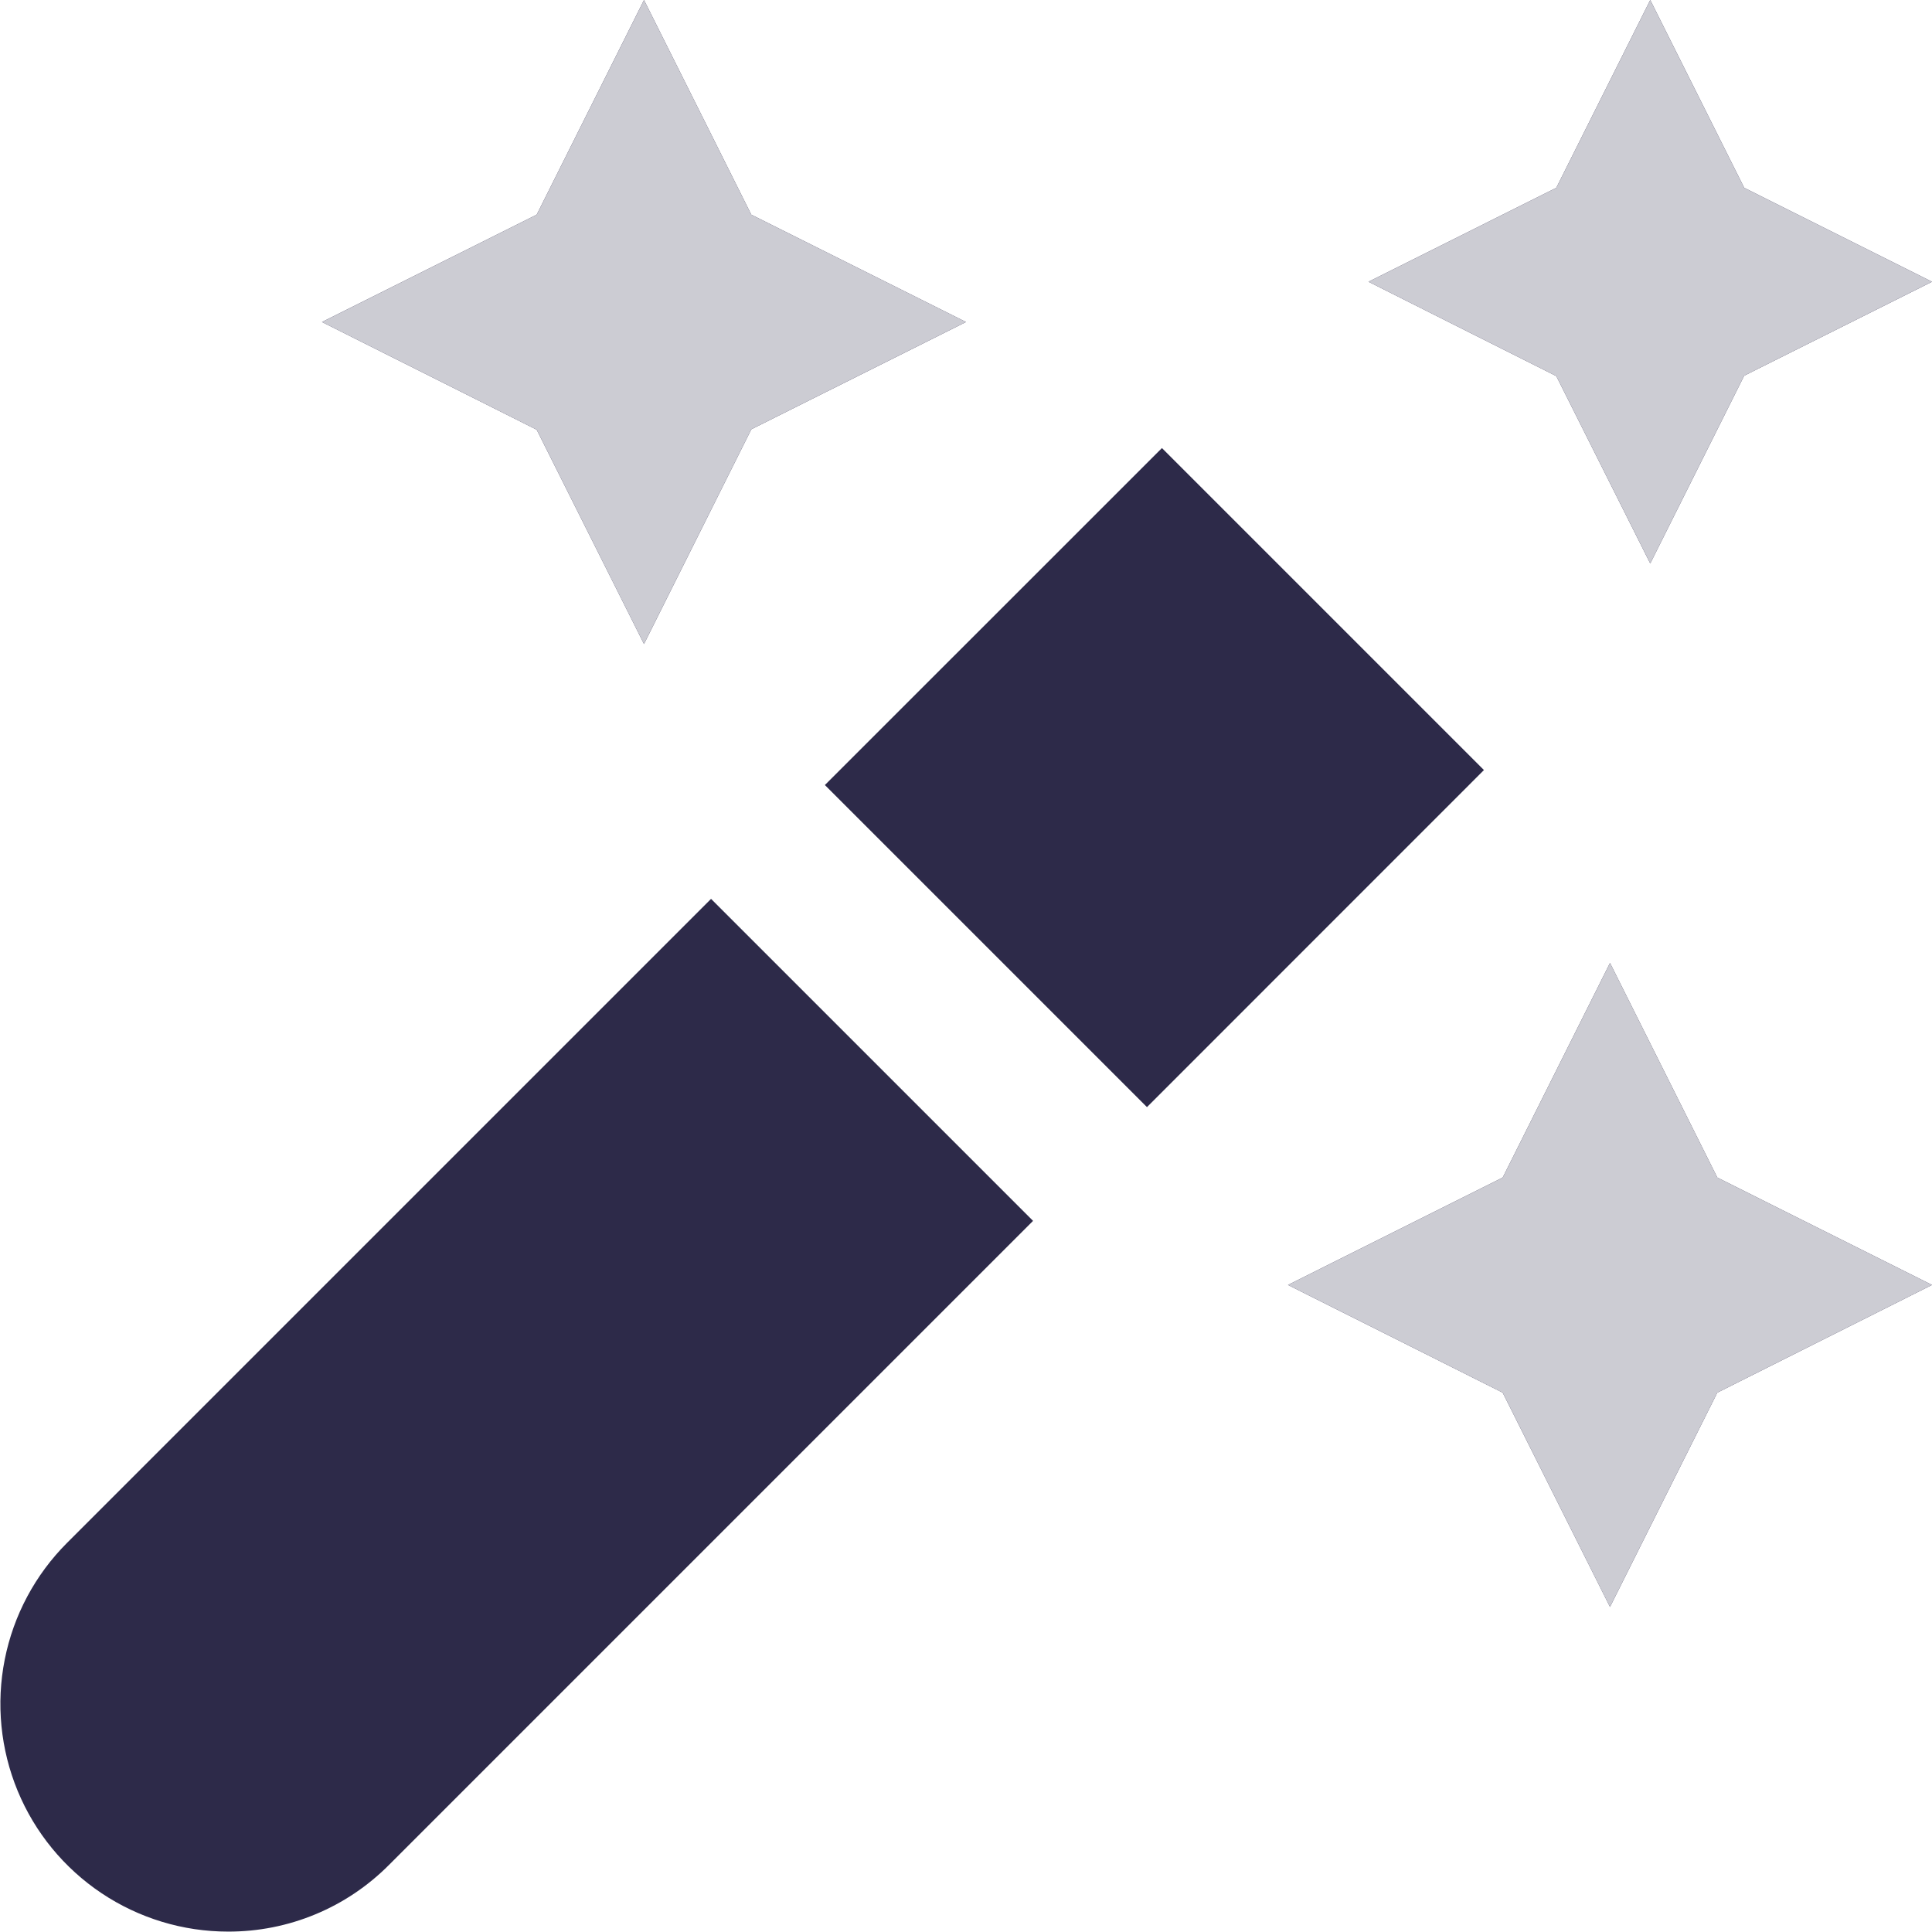
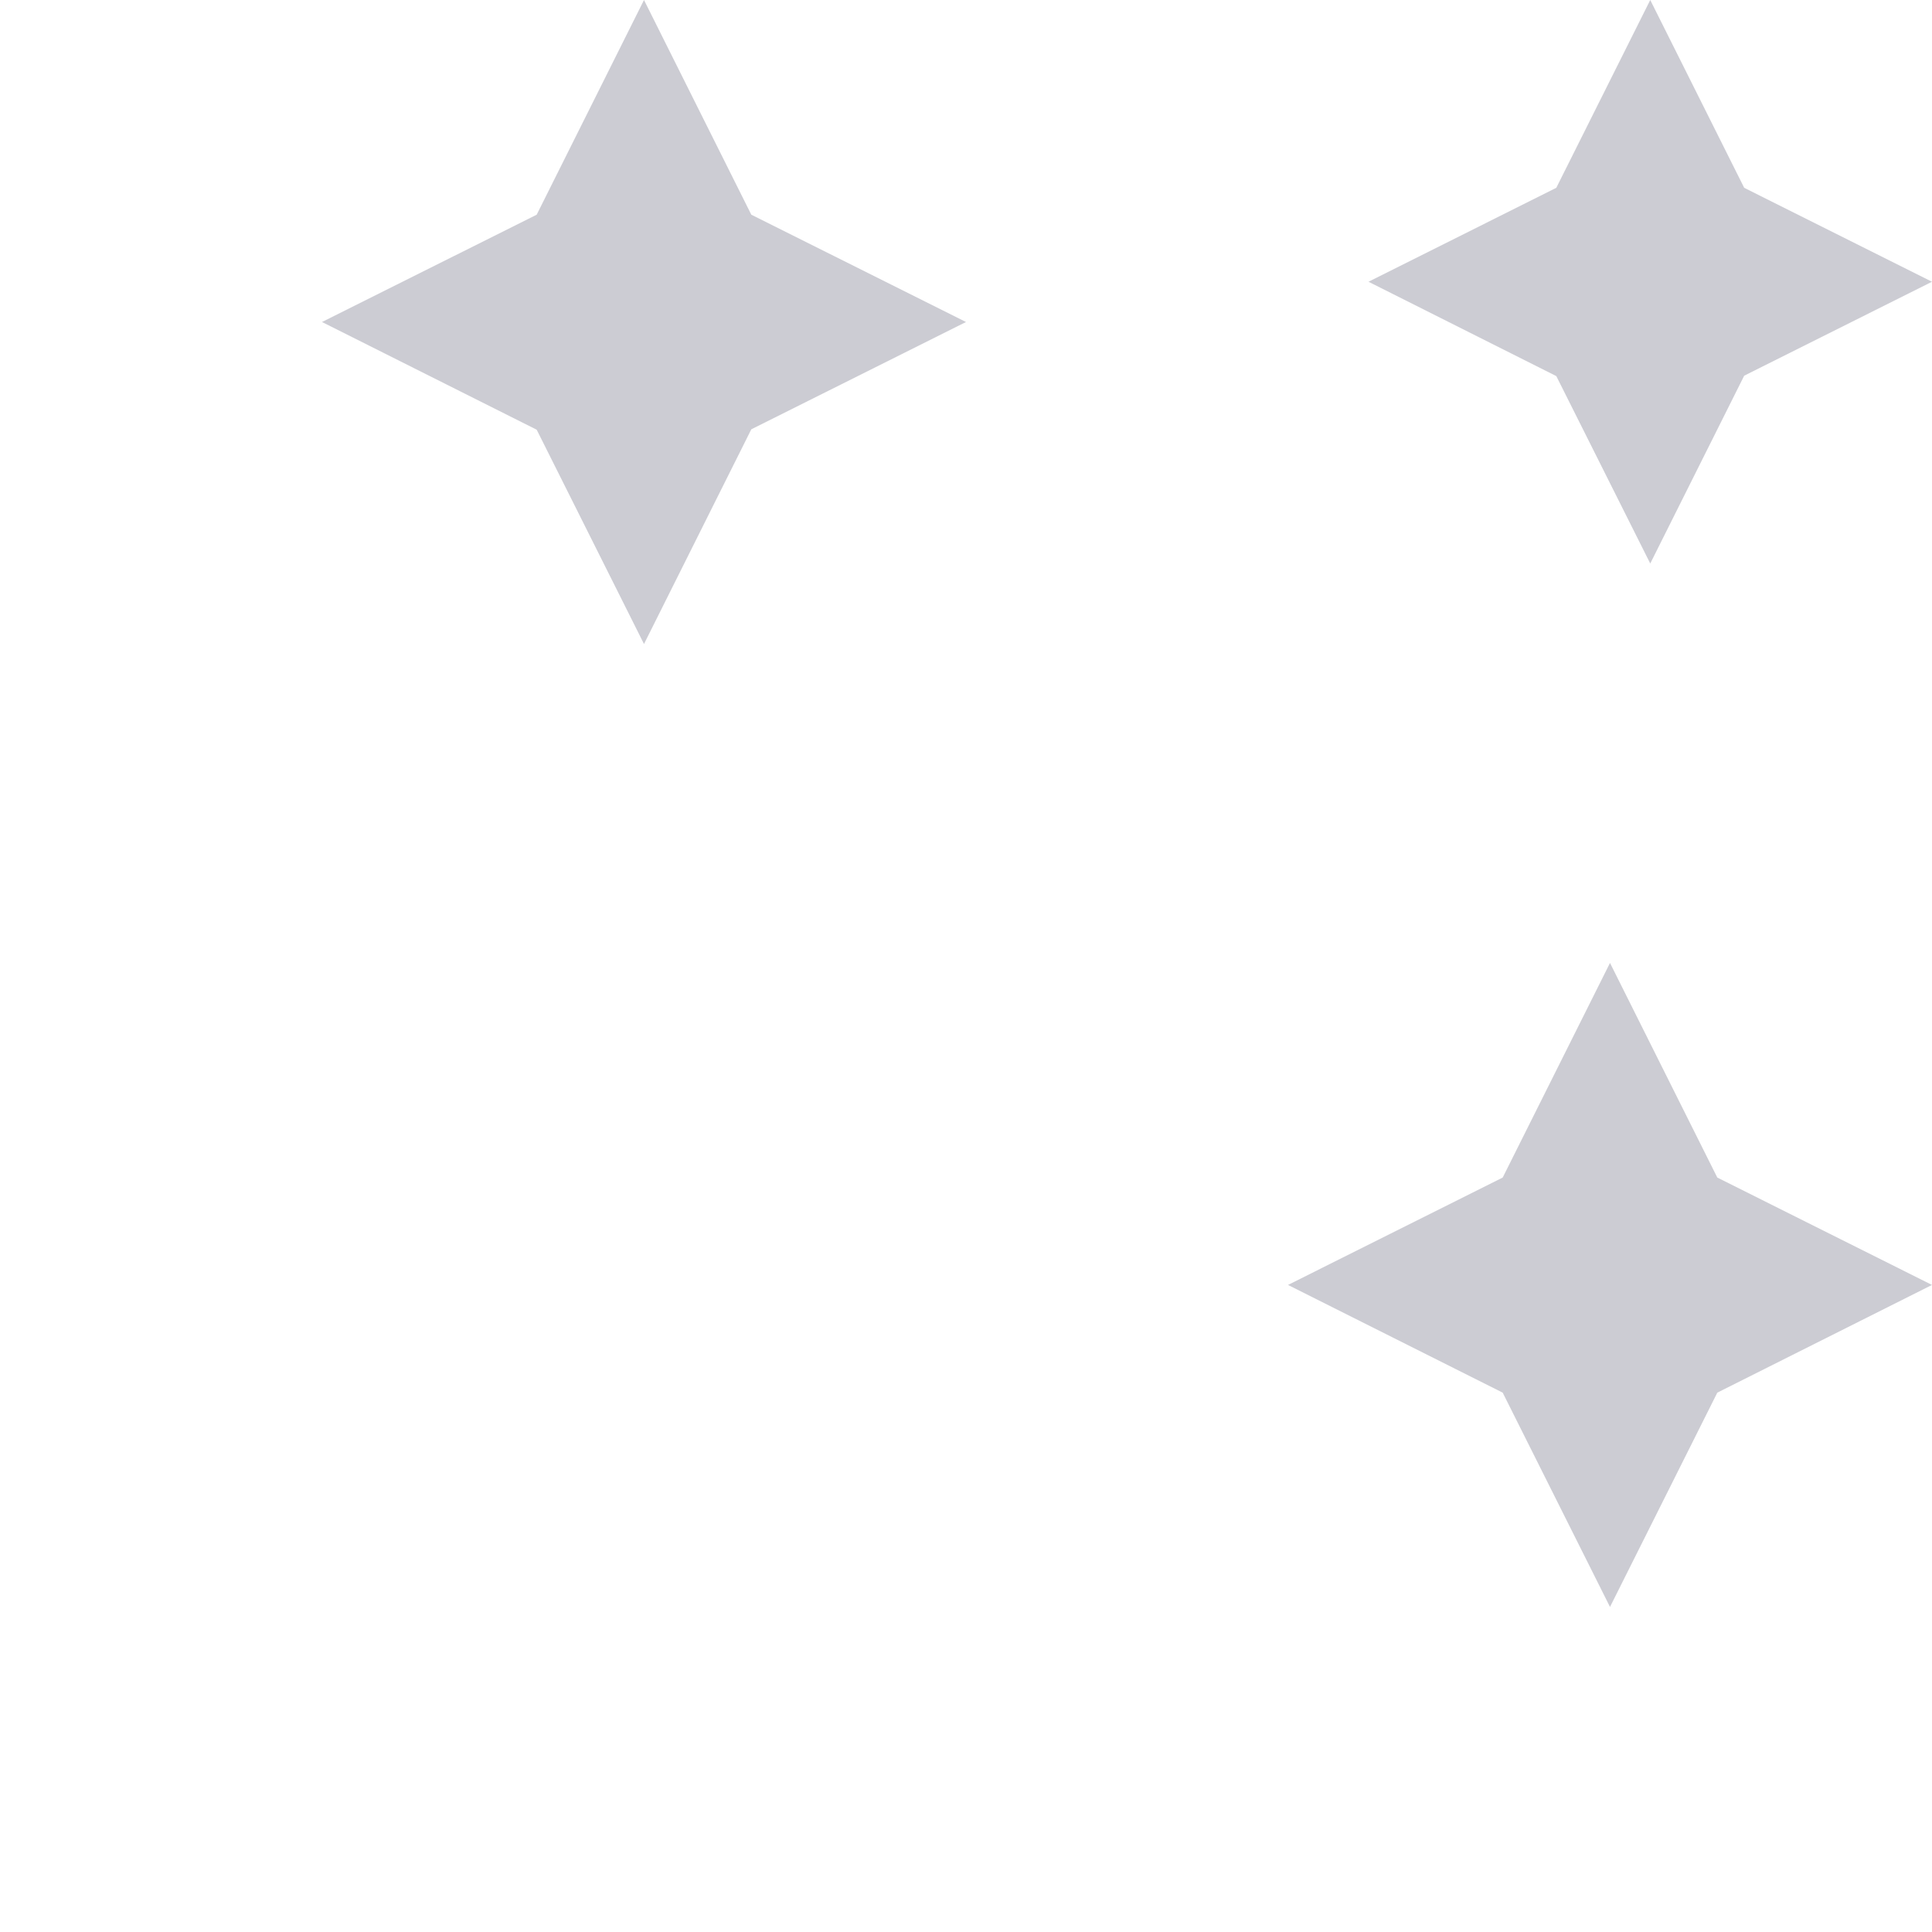
<svg xmlns="http://www.w3.org/2000/svg" width="48" height="48" viewBox="0 0 48 48" fill="none">
  <g clip-path="url(#clip0_1_4521)">
-     <path d="M20.494 19.504L28.868 11.132L36.868 19.132L28.496 27.506L20.494 19.504ZM17.666 22.332L1.666 38.332C0.875 39.123 0.336 40.131 0.118 41.229C-0.1 42.326 0.012 43.463 0.44 44.497C0.868 45.531 1.593 46.414 2.523 47.036C3.454 47.658 4.547 47.99 5.666 47.99C6.409 47.992 7.146 47.847 7.832 47.562C8.519 47.278 9.142 46.859 9.666 46.332L25.666 30.332L17.666 22.332ZM37.334 34.6L40 39.924L42.666 34.6L48 31.924L42.666 29.256L40 23.924L37.334 29.256L32 31.924L37.334 34.6ZM13.334 10.676L16 16L18.666 10.666L24 8L18.666 5.334L16 0L13.334 5.334L8 8L13.334 10.676ZM38.666 9.344L41 14L43.334 9.334L48 7L43.334 4.666L41 0L38.666 4.666L34 7L38.666 9.344Z" fill="#2D2A49" />
    <path d="M37.334 34.6L40 39.924L42.666 34.6L48 31.924L42.666 29.256L40 23.924L37.334 29.256L32 31.924L37.334 34.6ZM13.334 10.676L16 16L18.666 10.666L24 8L18.666 5.334L16 0L13.334 5.334L8 8L13.334 10.676ZM38.666 9.344L41 14L43.334 9.334L48 7L43.334 4.666L41 0L38.666 4.666L34 7L38.666 9.344Z" fill="#CCCCD3" />
  </g>
  <defs>
    <clipPath id="clip0_1_4521">
      <rect width="48" height="48" fill="white" />
    </clipPath>
  </defs>
</svg>